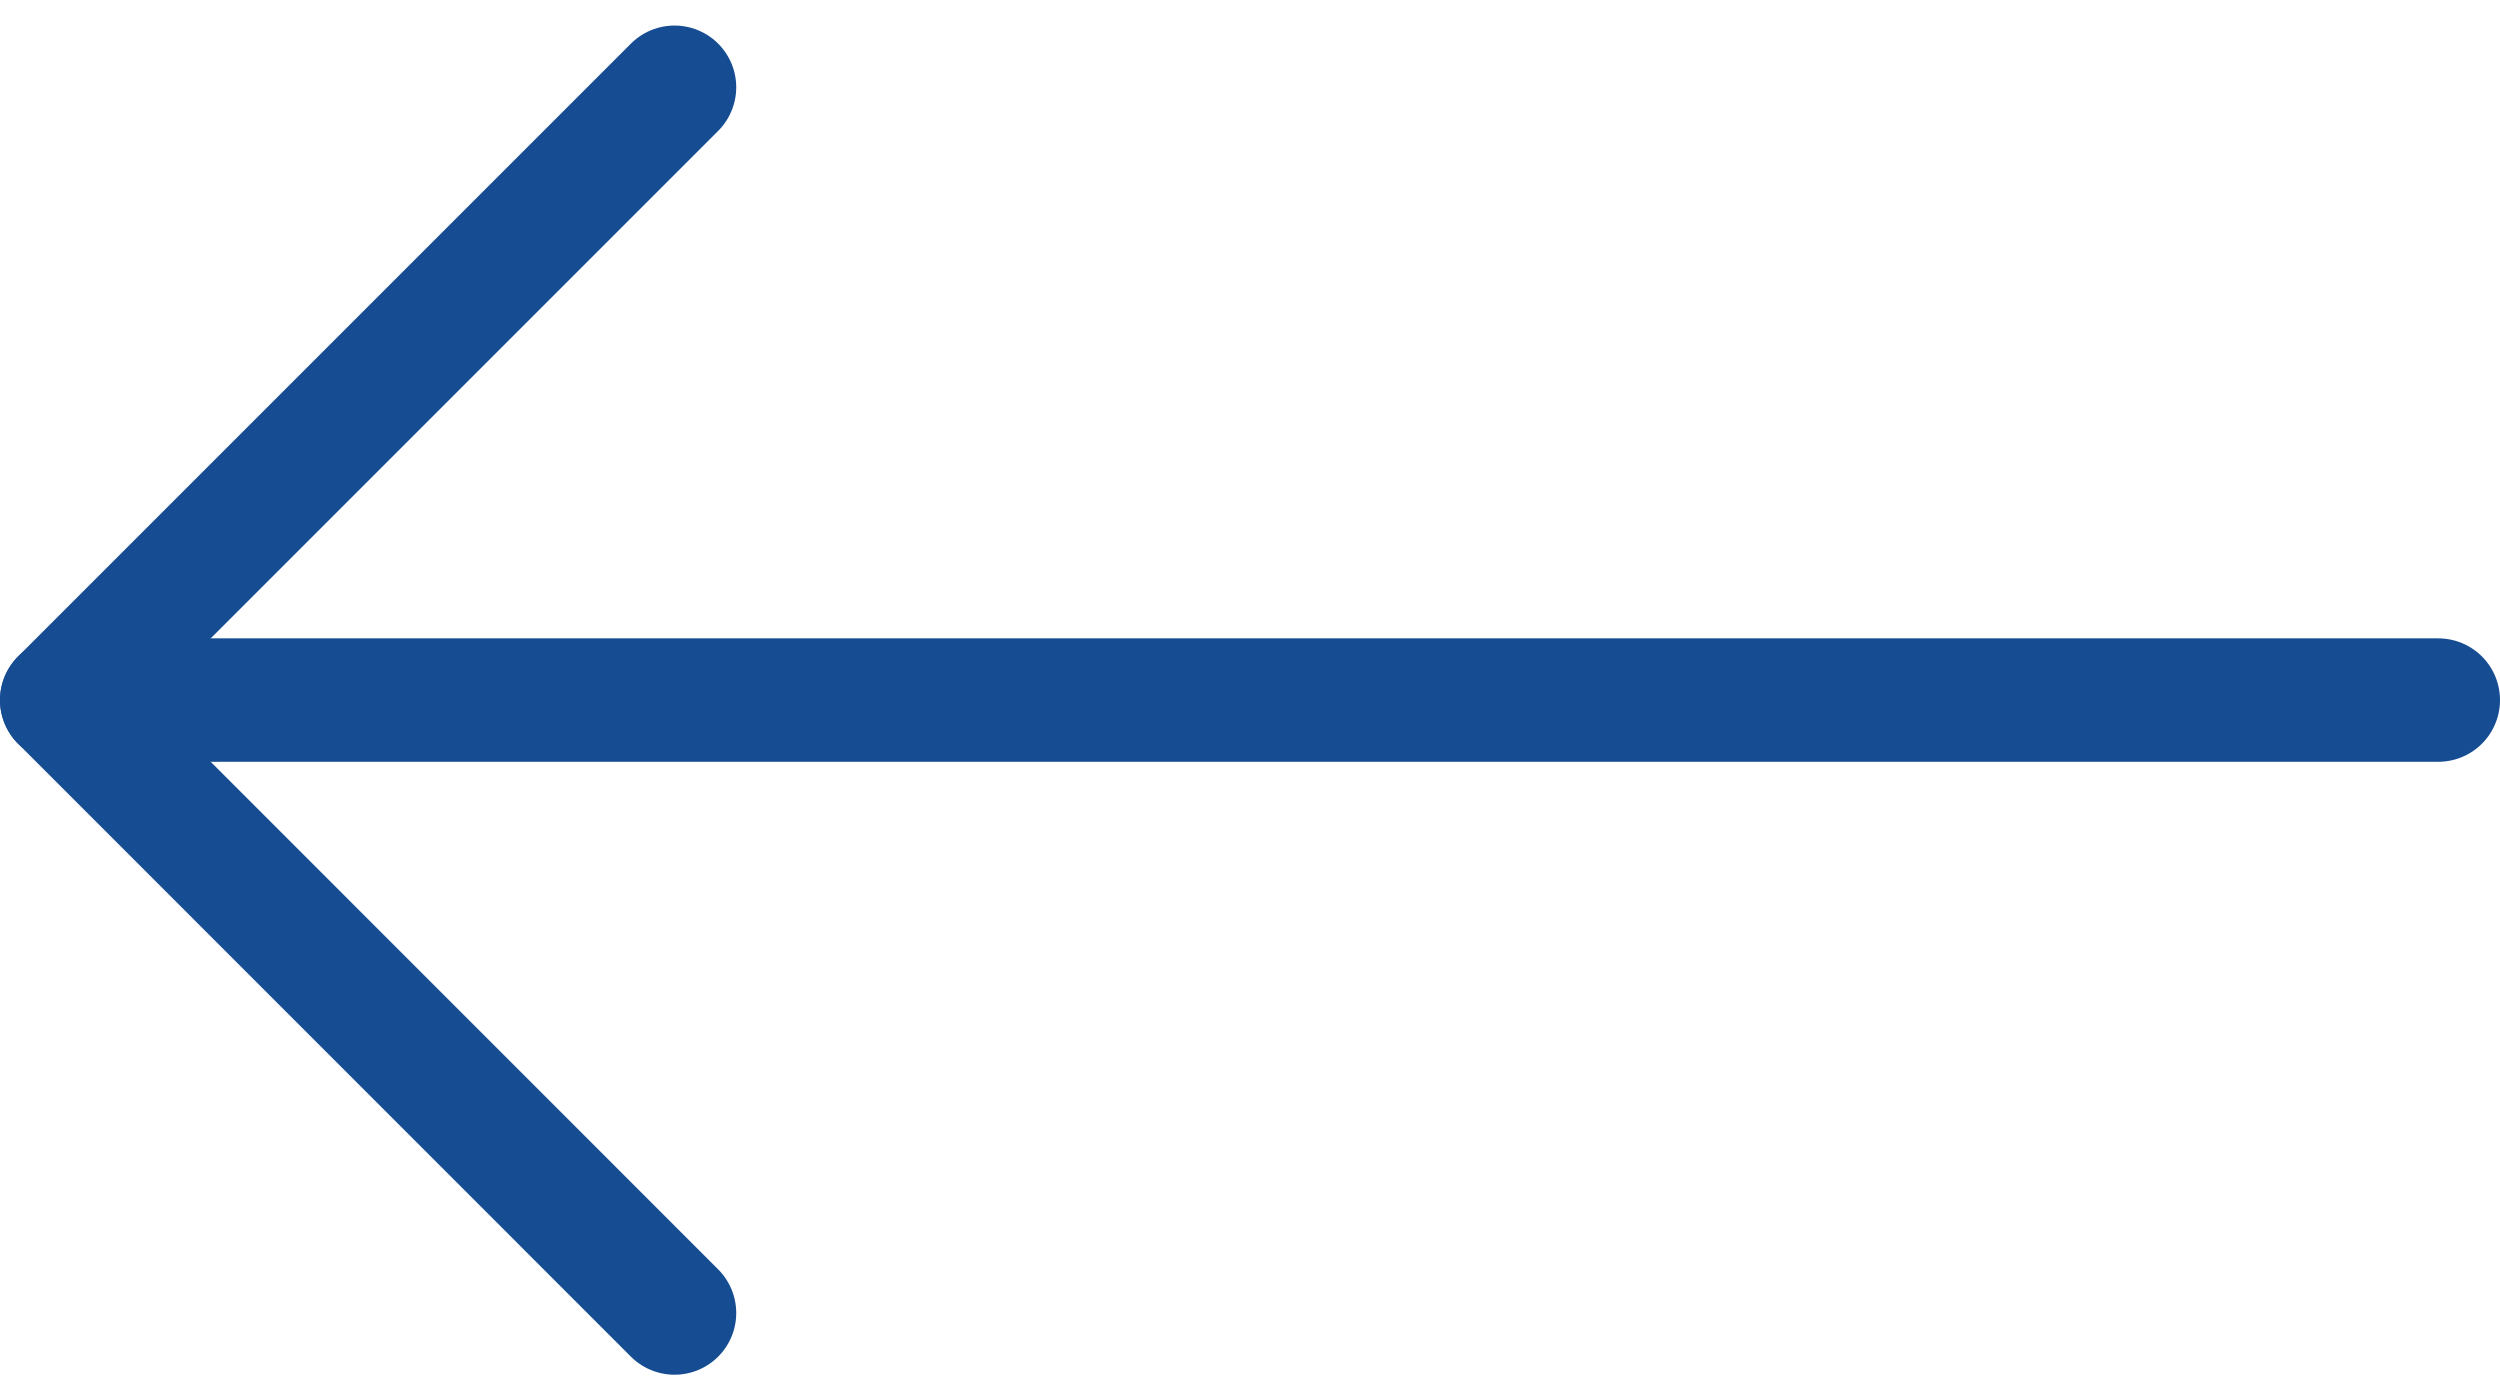
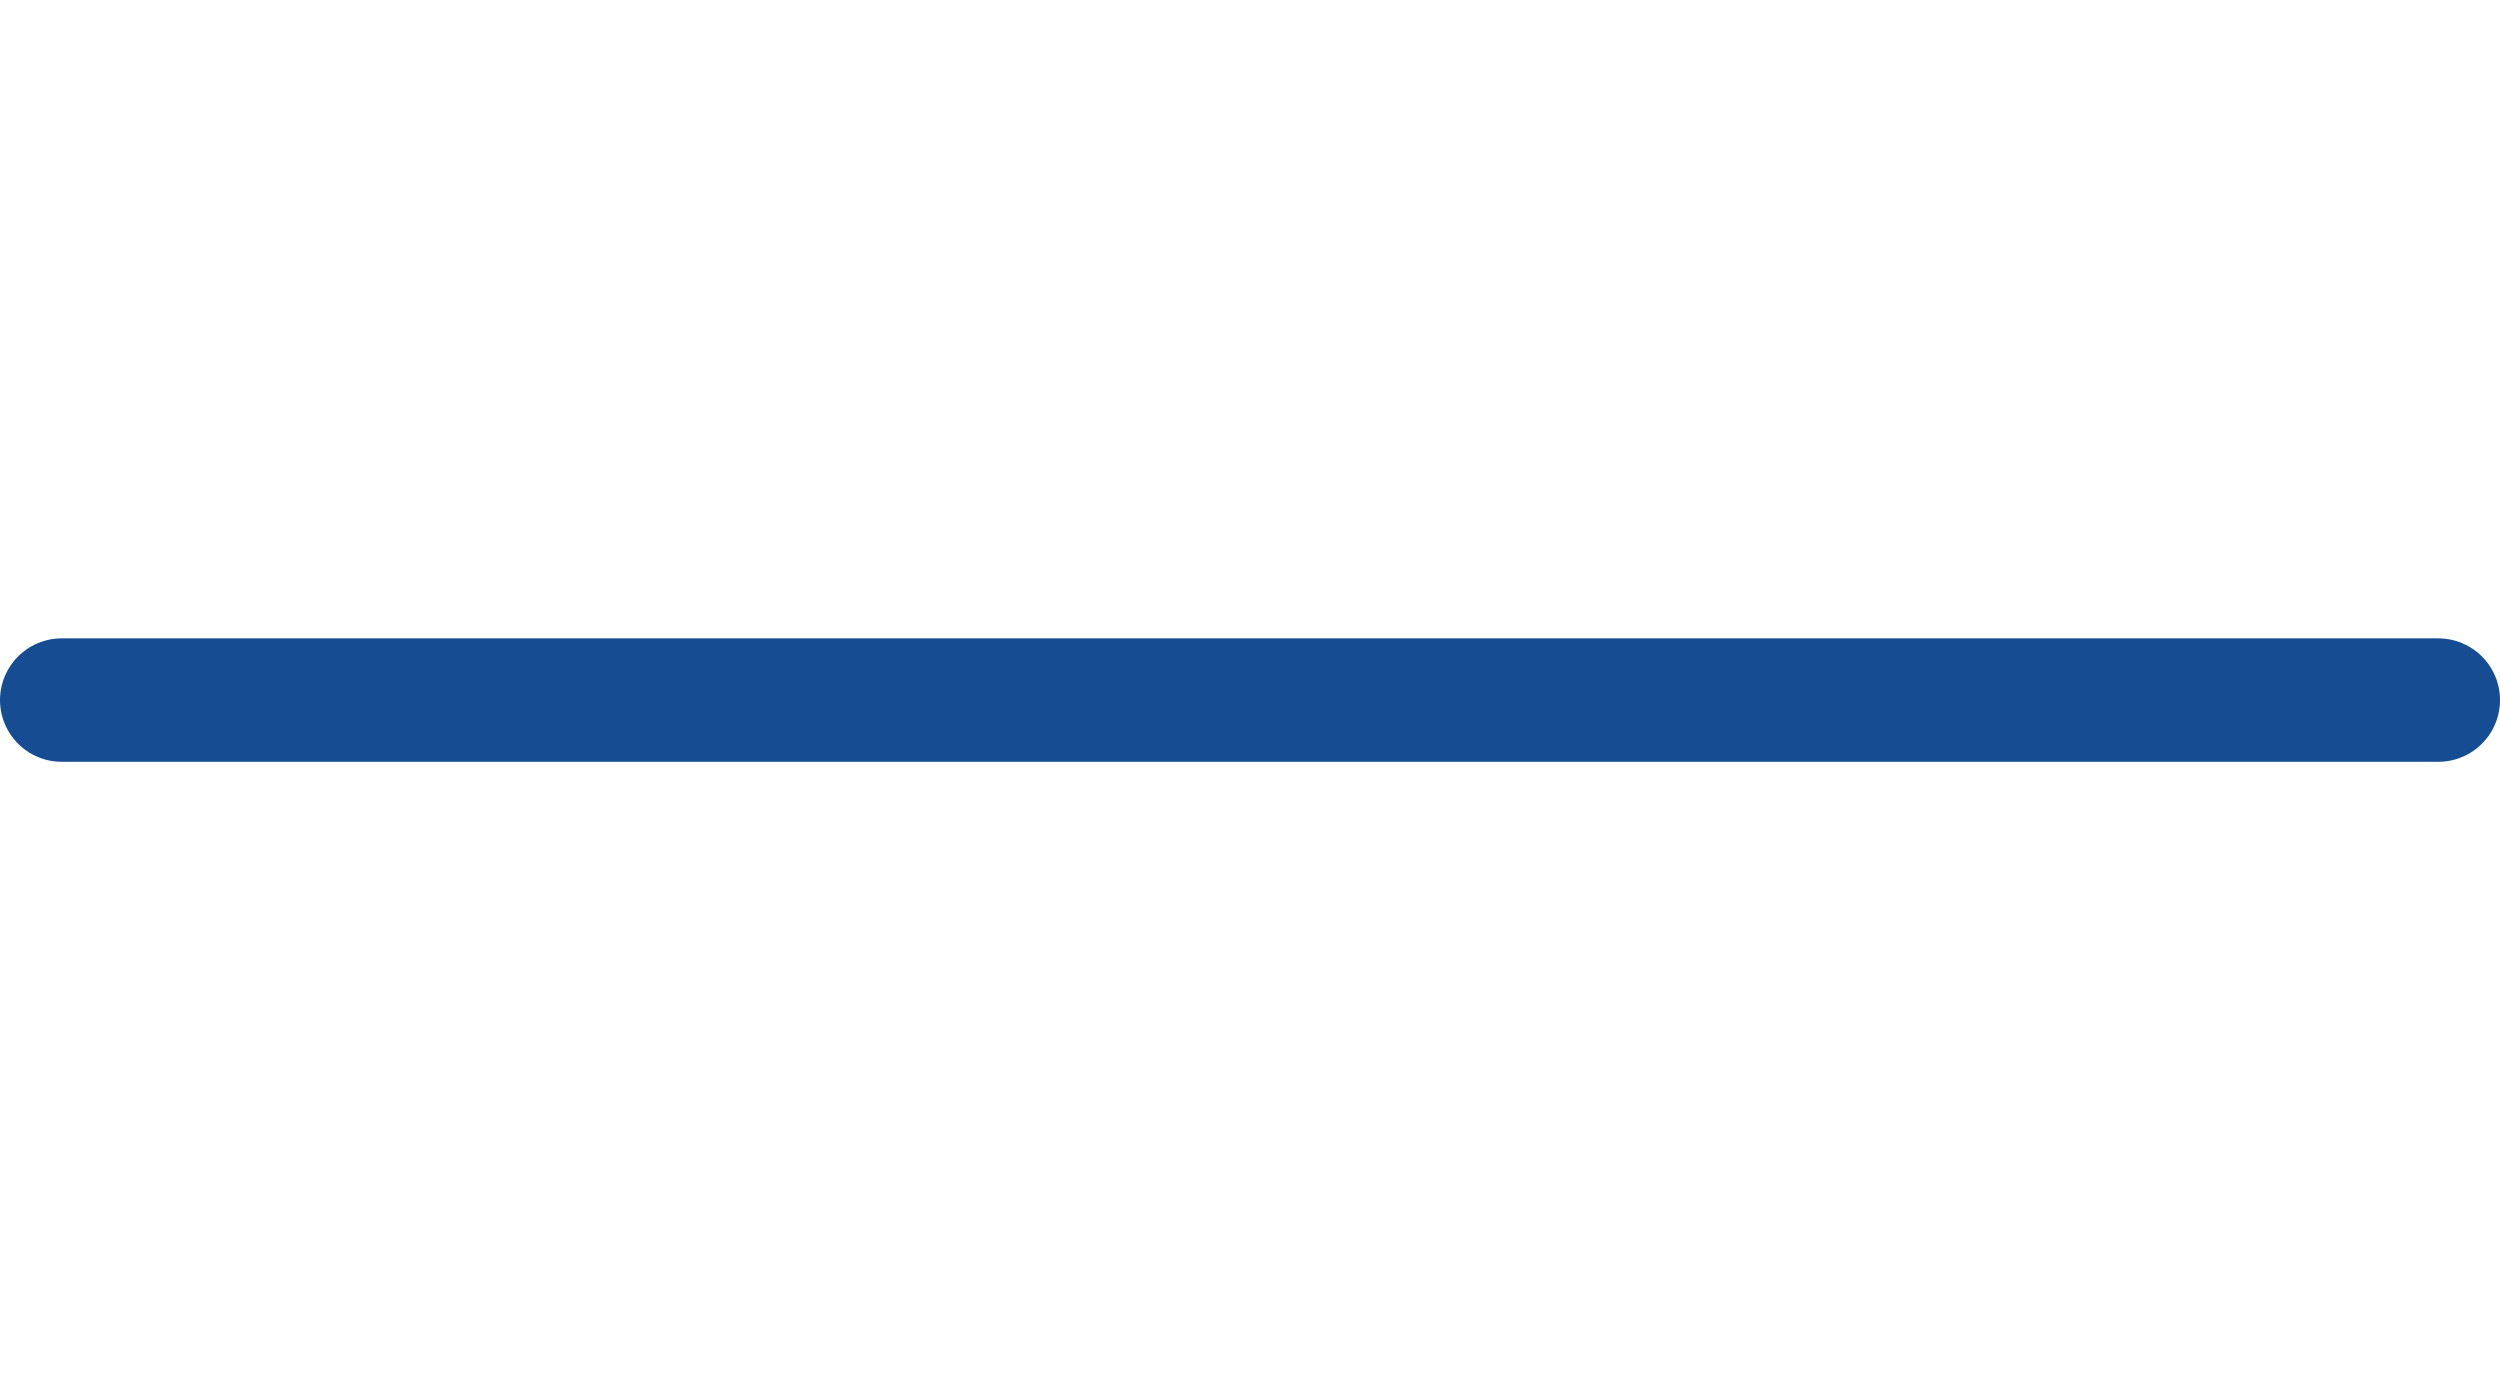
<svg xmlns="http://www.w3.org/2000/svg" width="20.255" height="11.345" viewBox="0 0 20.255 11.345">
  <g id="Icon_feather-arrow-left" data-name="Icon feather-arrow-left" transform="translate(-7 -6.793)">
    <path id="Path_20930" data-name="Path 20930" d="M26.755,18H7.5" transform="translate(0 -5.535)" fill="none" stroke="#164d92" stroke-linecap="round" stroke-linejoin="round" stroke-width="1" />
-     <path id="Path_20931" data-name="Path 20931" d="M12.465,17.431,7.5,12.465,12.465,7.5" transform="translate(0)" fill="none" stroke="#164d92" stroke-linecap="round" stroke-linejoin="round" stroke-width="1" />
  </g>
</svg>